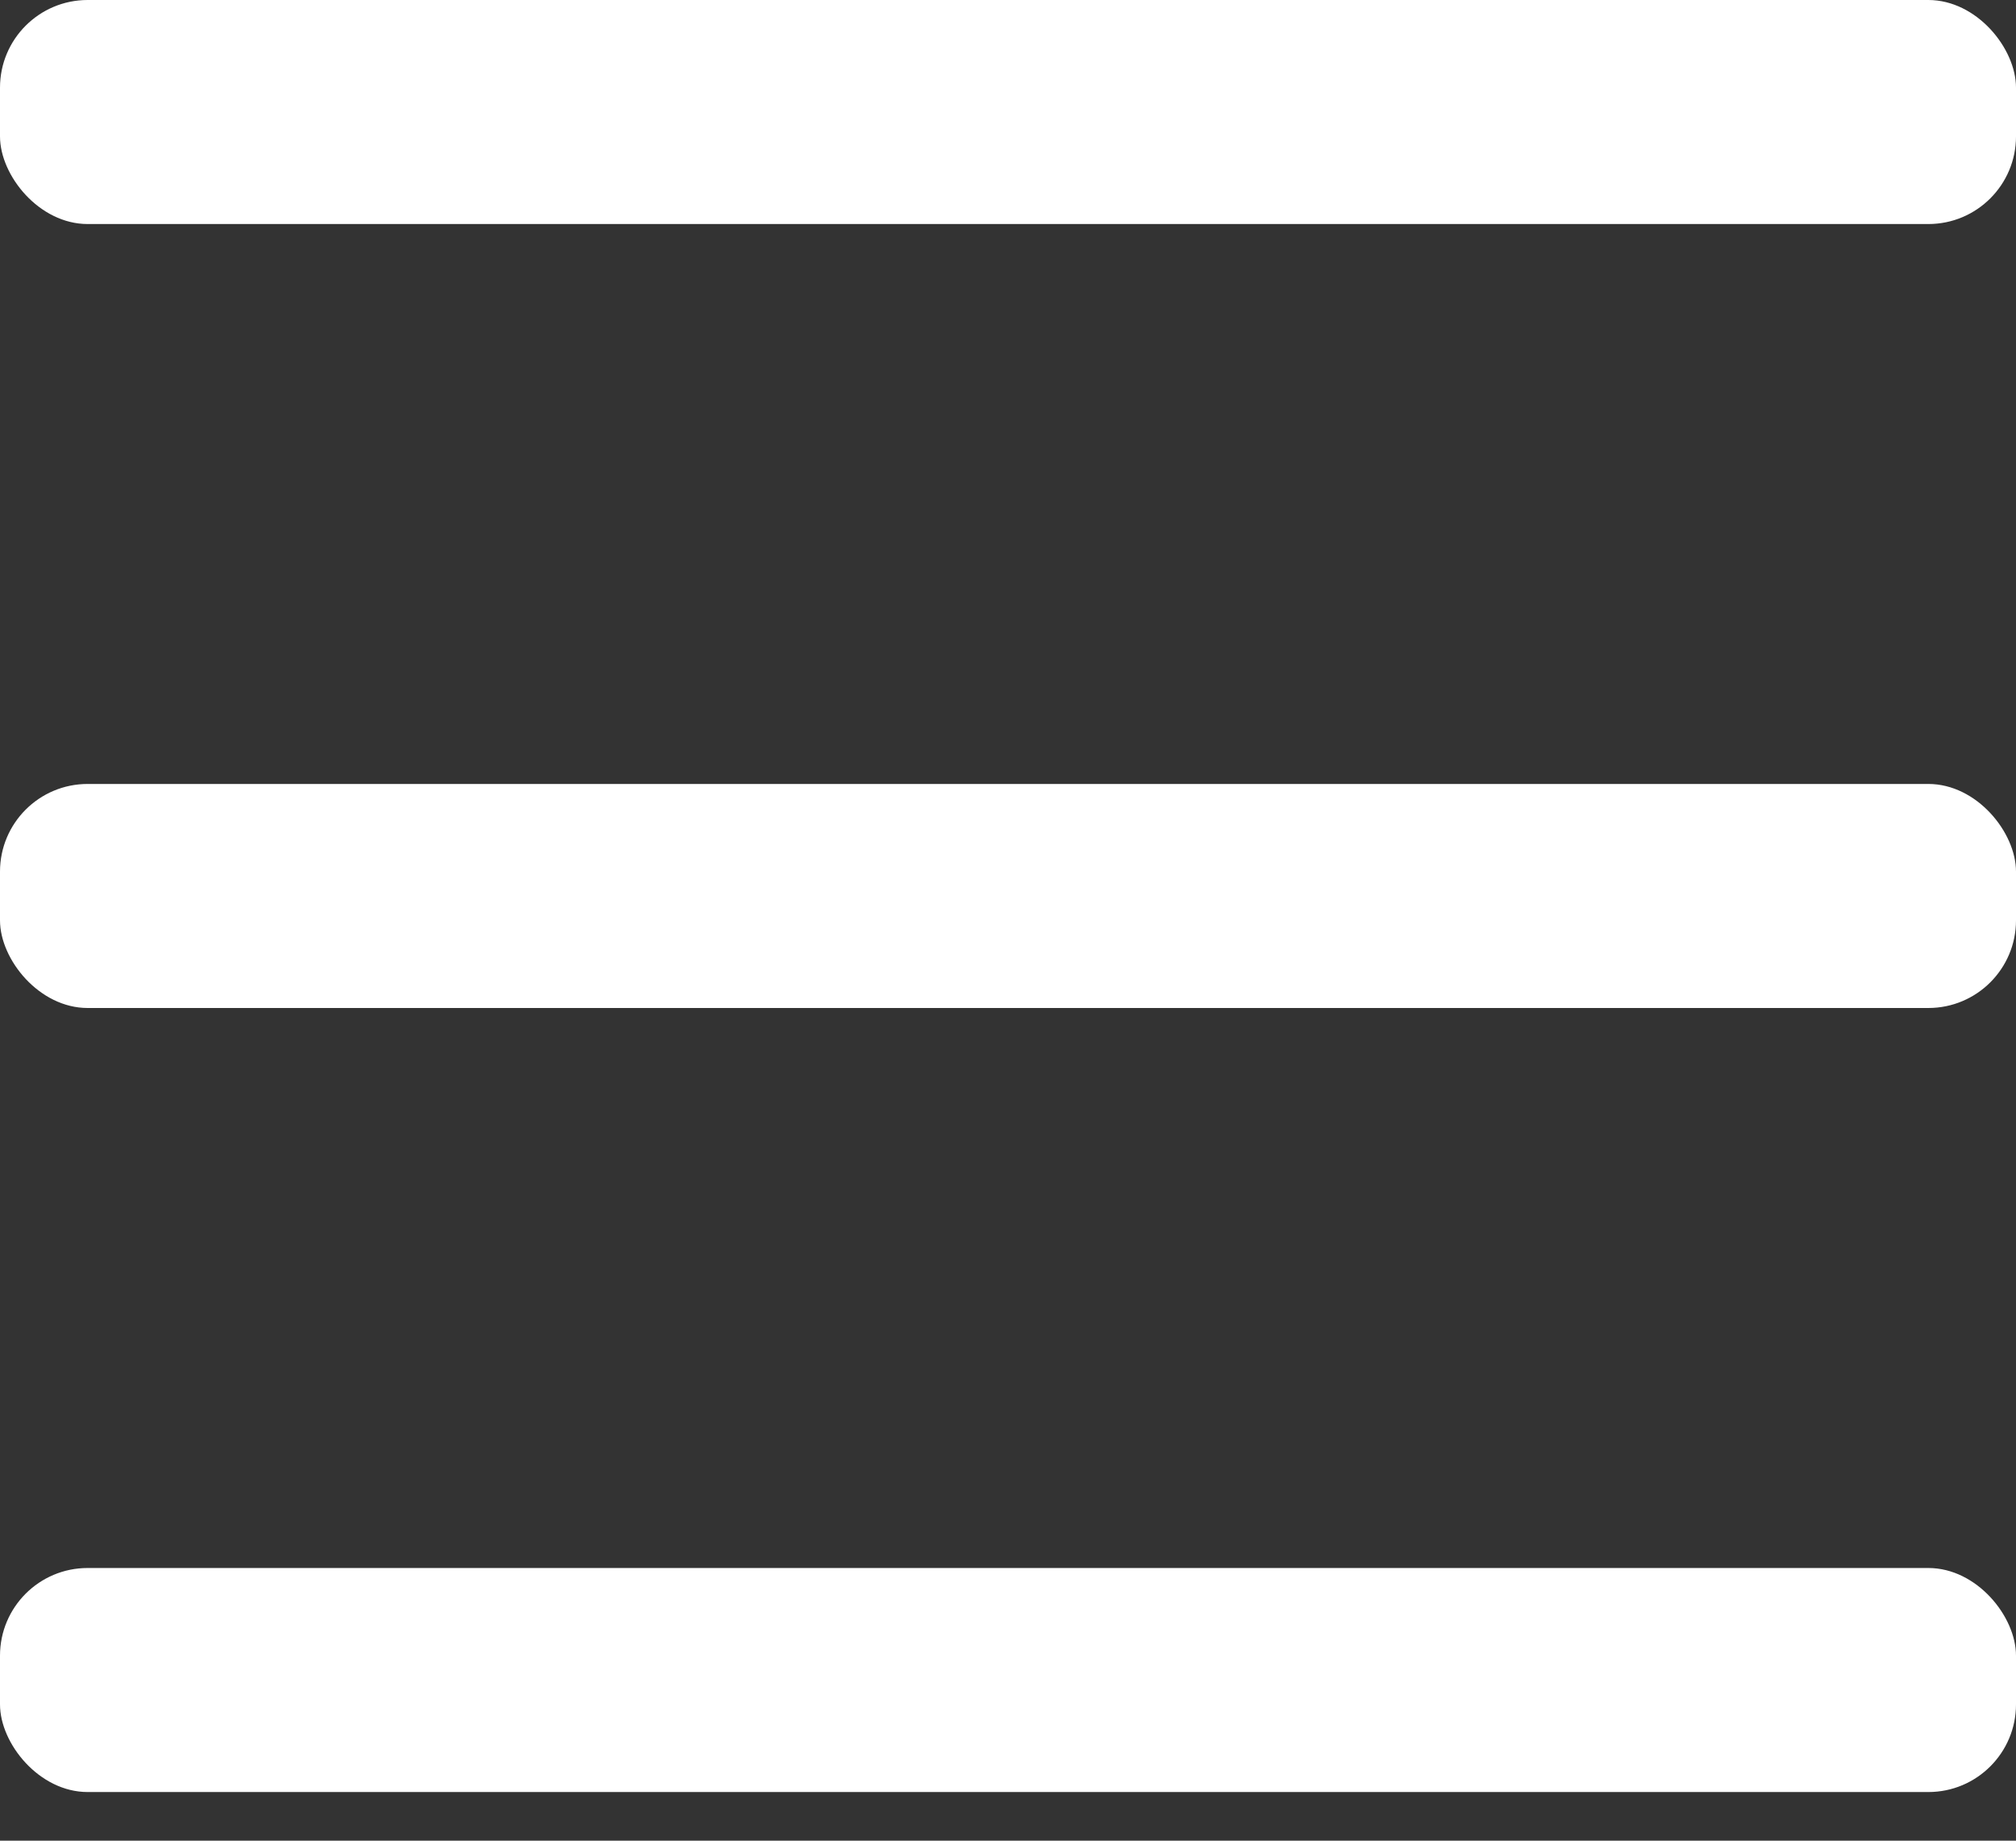
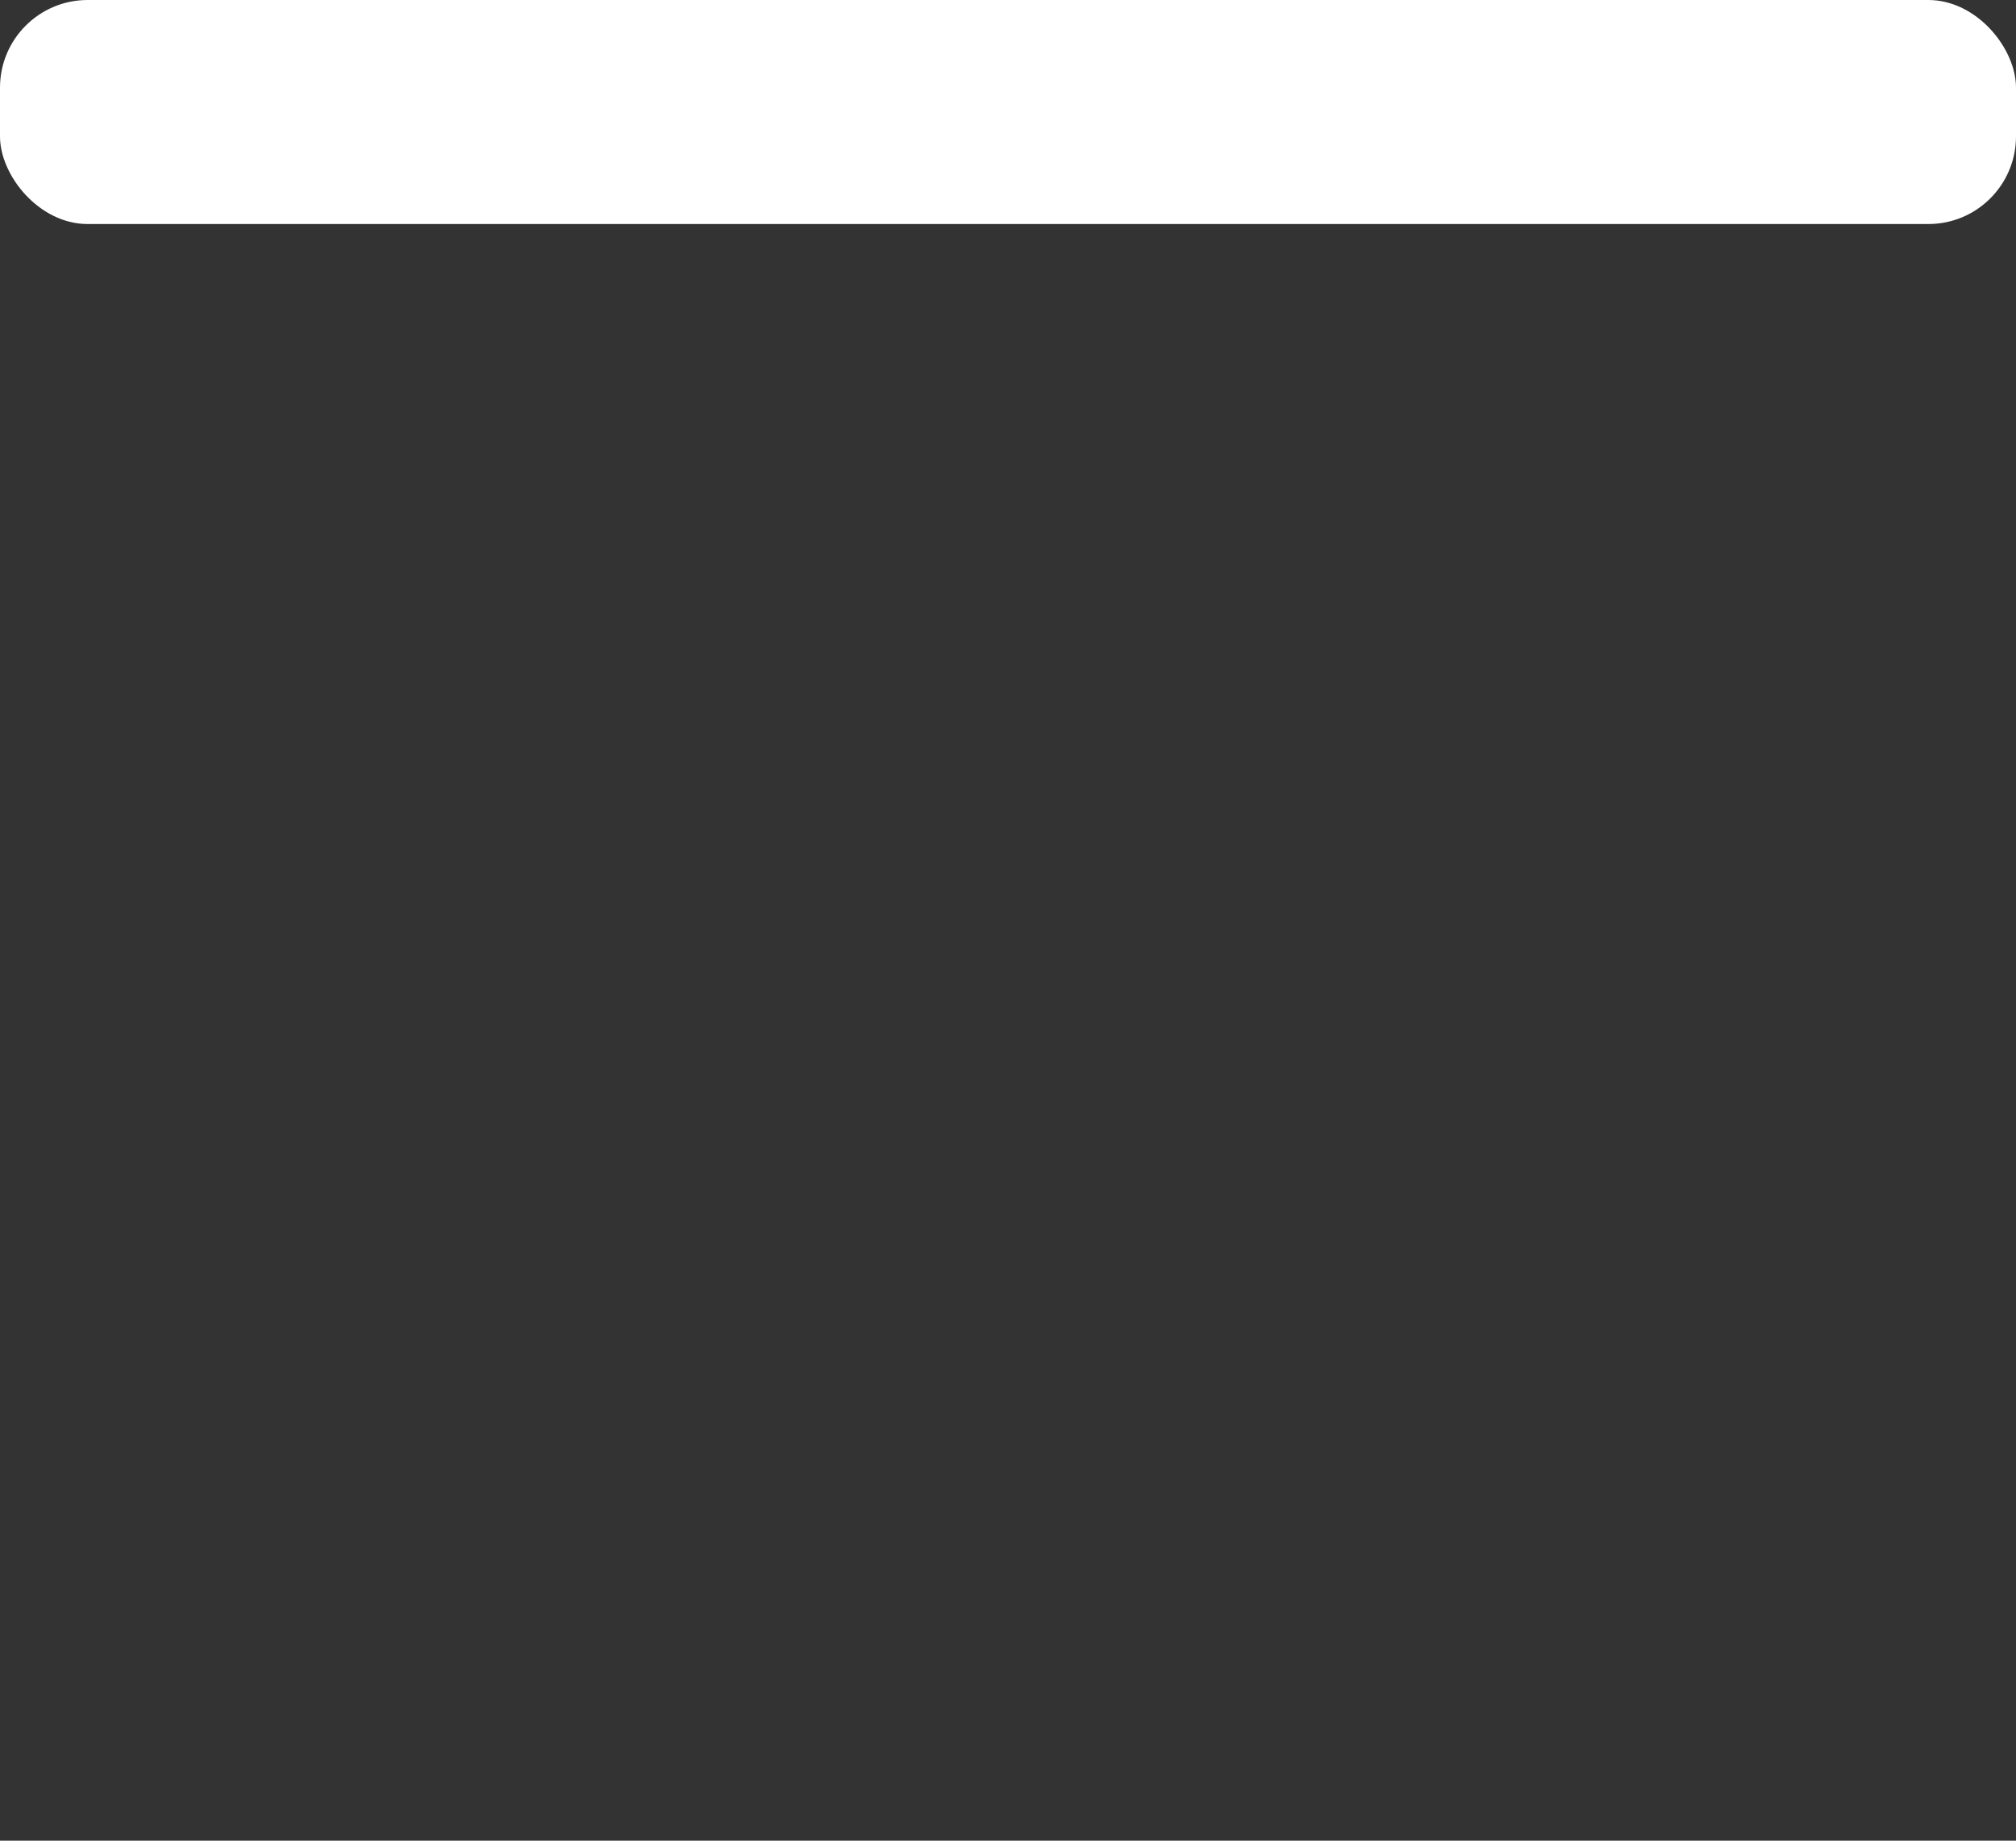
<svg xmlns="http://www.w3.org/2000/svg" width="23" height="21" viewBox="0 0 23 21" fill="none">
  <rect x="0" y="0" width="23" height="21" fill="#333333" stroke="none" />
  <rect width="23" height="2.556" rx="1" fill="white" />
-   <rect y="8.944" width="23" height="2.556" rx="1" fill="white" />
-   <rect y="17.889" width="23" height="2.556" rx="1" fill="white" />
</svg>